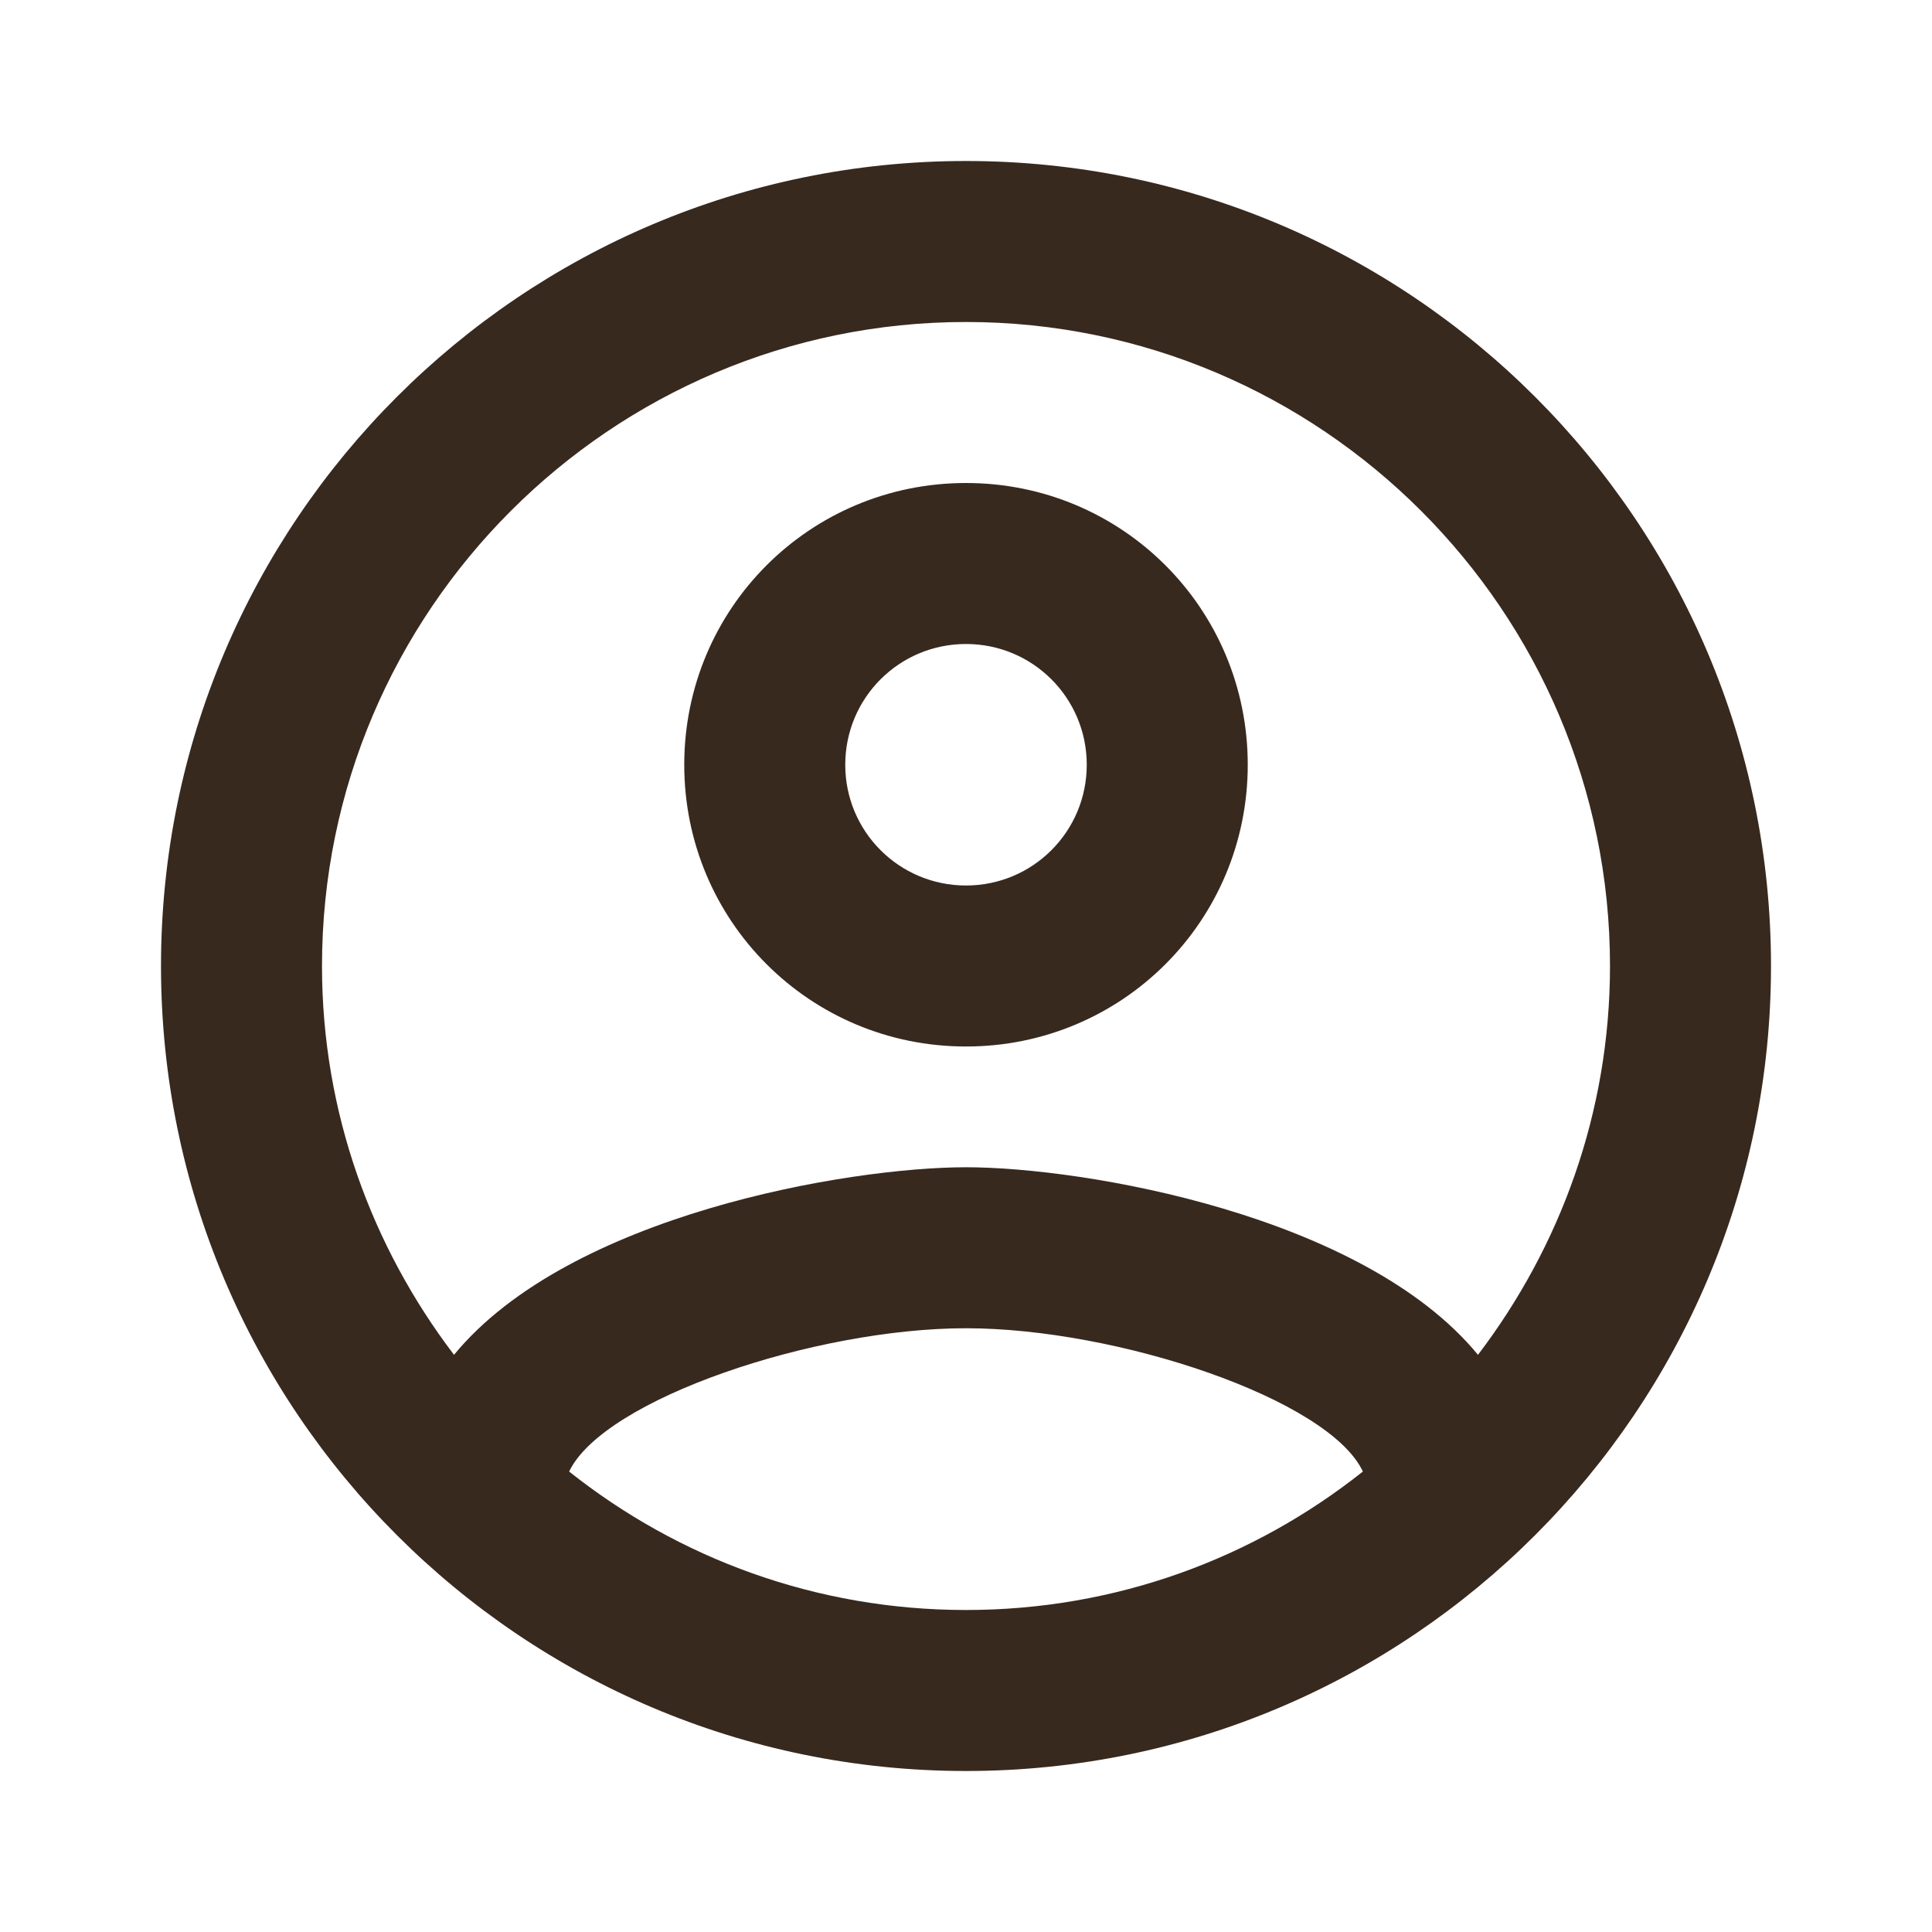
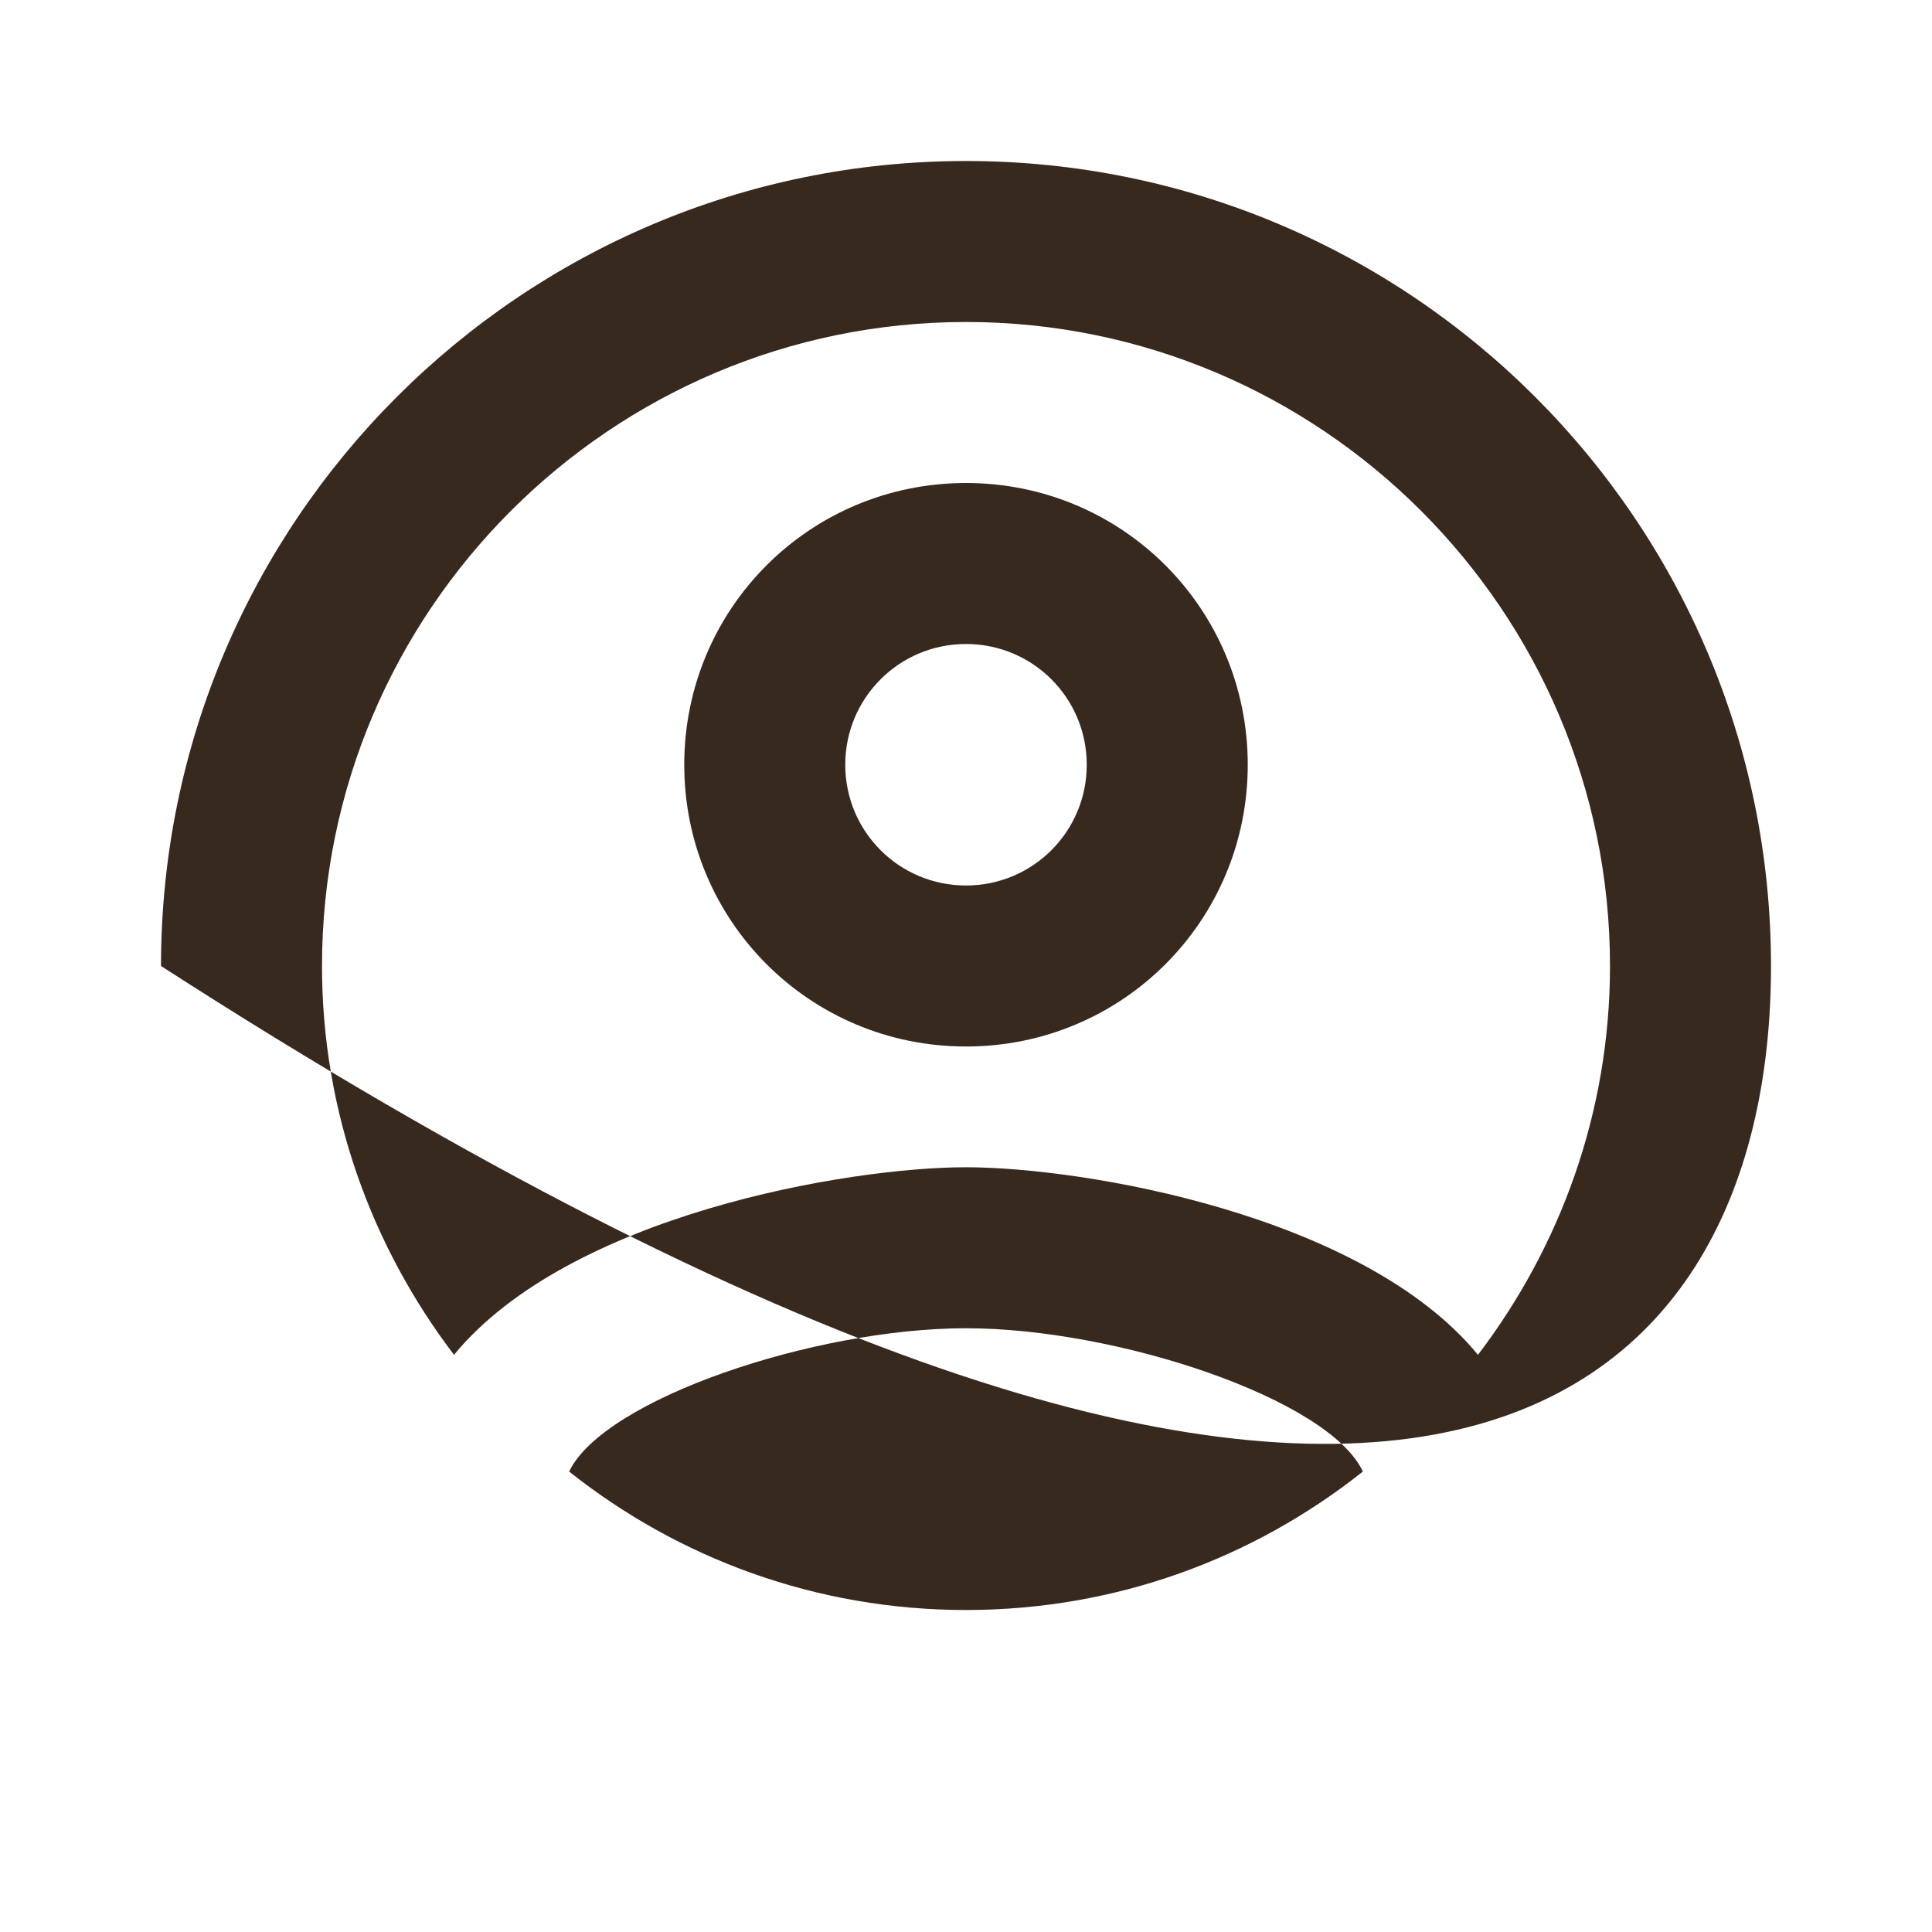
<svg xmlns="http://www.w3.org/2000/svg" width="24" height="24" viewBox="0 0 24 24" fill="none">
  <g id="account-circle">
-     <path id="Vector" d="M12 2C6.48 2 2 6.48 2 12C2 17.52 6.48 22 12 22C17.52 22 22 17.52 22 12C22 6.48 17.52 2 12 2ZM7.07 18.28C7.5 17.38 10.12 16.5 12 16.5C13.88 16.5 16.51 17.38 16.93 18.28C15.57 19.36 13.86 20 12 20C10.14 20 8.43 19.36 7.07 18.28ZM18.36 16.83C16.93 15.09 13.46 14.5 12 14.5C10.54 14.5 7.07 15.09 5.64 16.83C4.62 15.49 4 13.82 4 12C4 7.59 7.59 4 12 4C16.41 4 20 7.59 20 12C20 13.82 19.38 15.49 18.36 16.83ZM12 6C10.06 6 8.5 7.56 8.5 9.5C8.5 11.44 10.06 13 12 13C13.94 13 15.5 11.44 15.5 9.5C15.5 7.56 13.94 6 12 6ZM12 11C11.17 11 10.5 10.33 10.5 9.5C10.5 8.67 11.17 8 12 8C12.83 8 13.5 8.67 13.5 9.5C13.5 10.33 12.83 11 12 11Z" fill="#38291E" />
+     <path id="Vector" d="M12 2C6.48 2 2 6.48 2 12C17.52 22 22 17.52 22 12C22 6.48 17.52 2 12 2ZM7.07 18.28C7.5 17.38 10.12 16.5 12 16.5C13.88 16.5 16.51 17.38 16.93 18.28C15.57 19.36 13.86 20 12 20C10.14 20 8.43 19.36 7.07 18.28ZM18.36 16.83C16.93 15.09 13.46 14.5 12 14.5C10.54 14.5 7.07 15.09 5.64 16.83C4.62 15.49 4 13.82 4 12C4 7.59 7.59 4 12 4C16.41 4 20 7.59 20 12C20 13.82 19.38 15.49 18.36 16.83ZM12 6C10.06 6 8.5 7.56 8.5 9.5C8.5 11.44 10.06 13 12 13C13.94 13 15.5 11.44 15.5 9.5C15.5 7.56 13.94 6 12 6ZM12 11C11.17 11 10.5 10.33 10.5 9.5C10.5 8.67 11.17 8 12 8C12.83 8 13.5 8.67 13.5 9.5C13.5 10.33 12.83 11 12 11Z" fill="#38291E" />
  </g>
</svg>